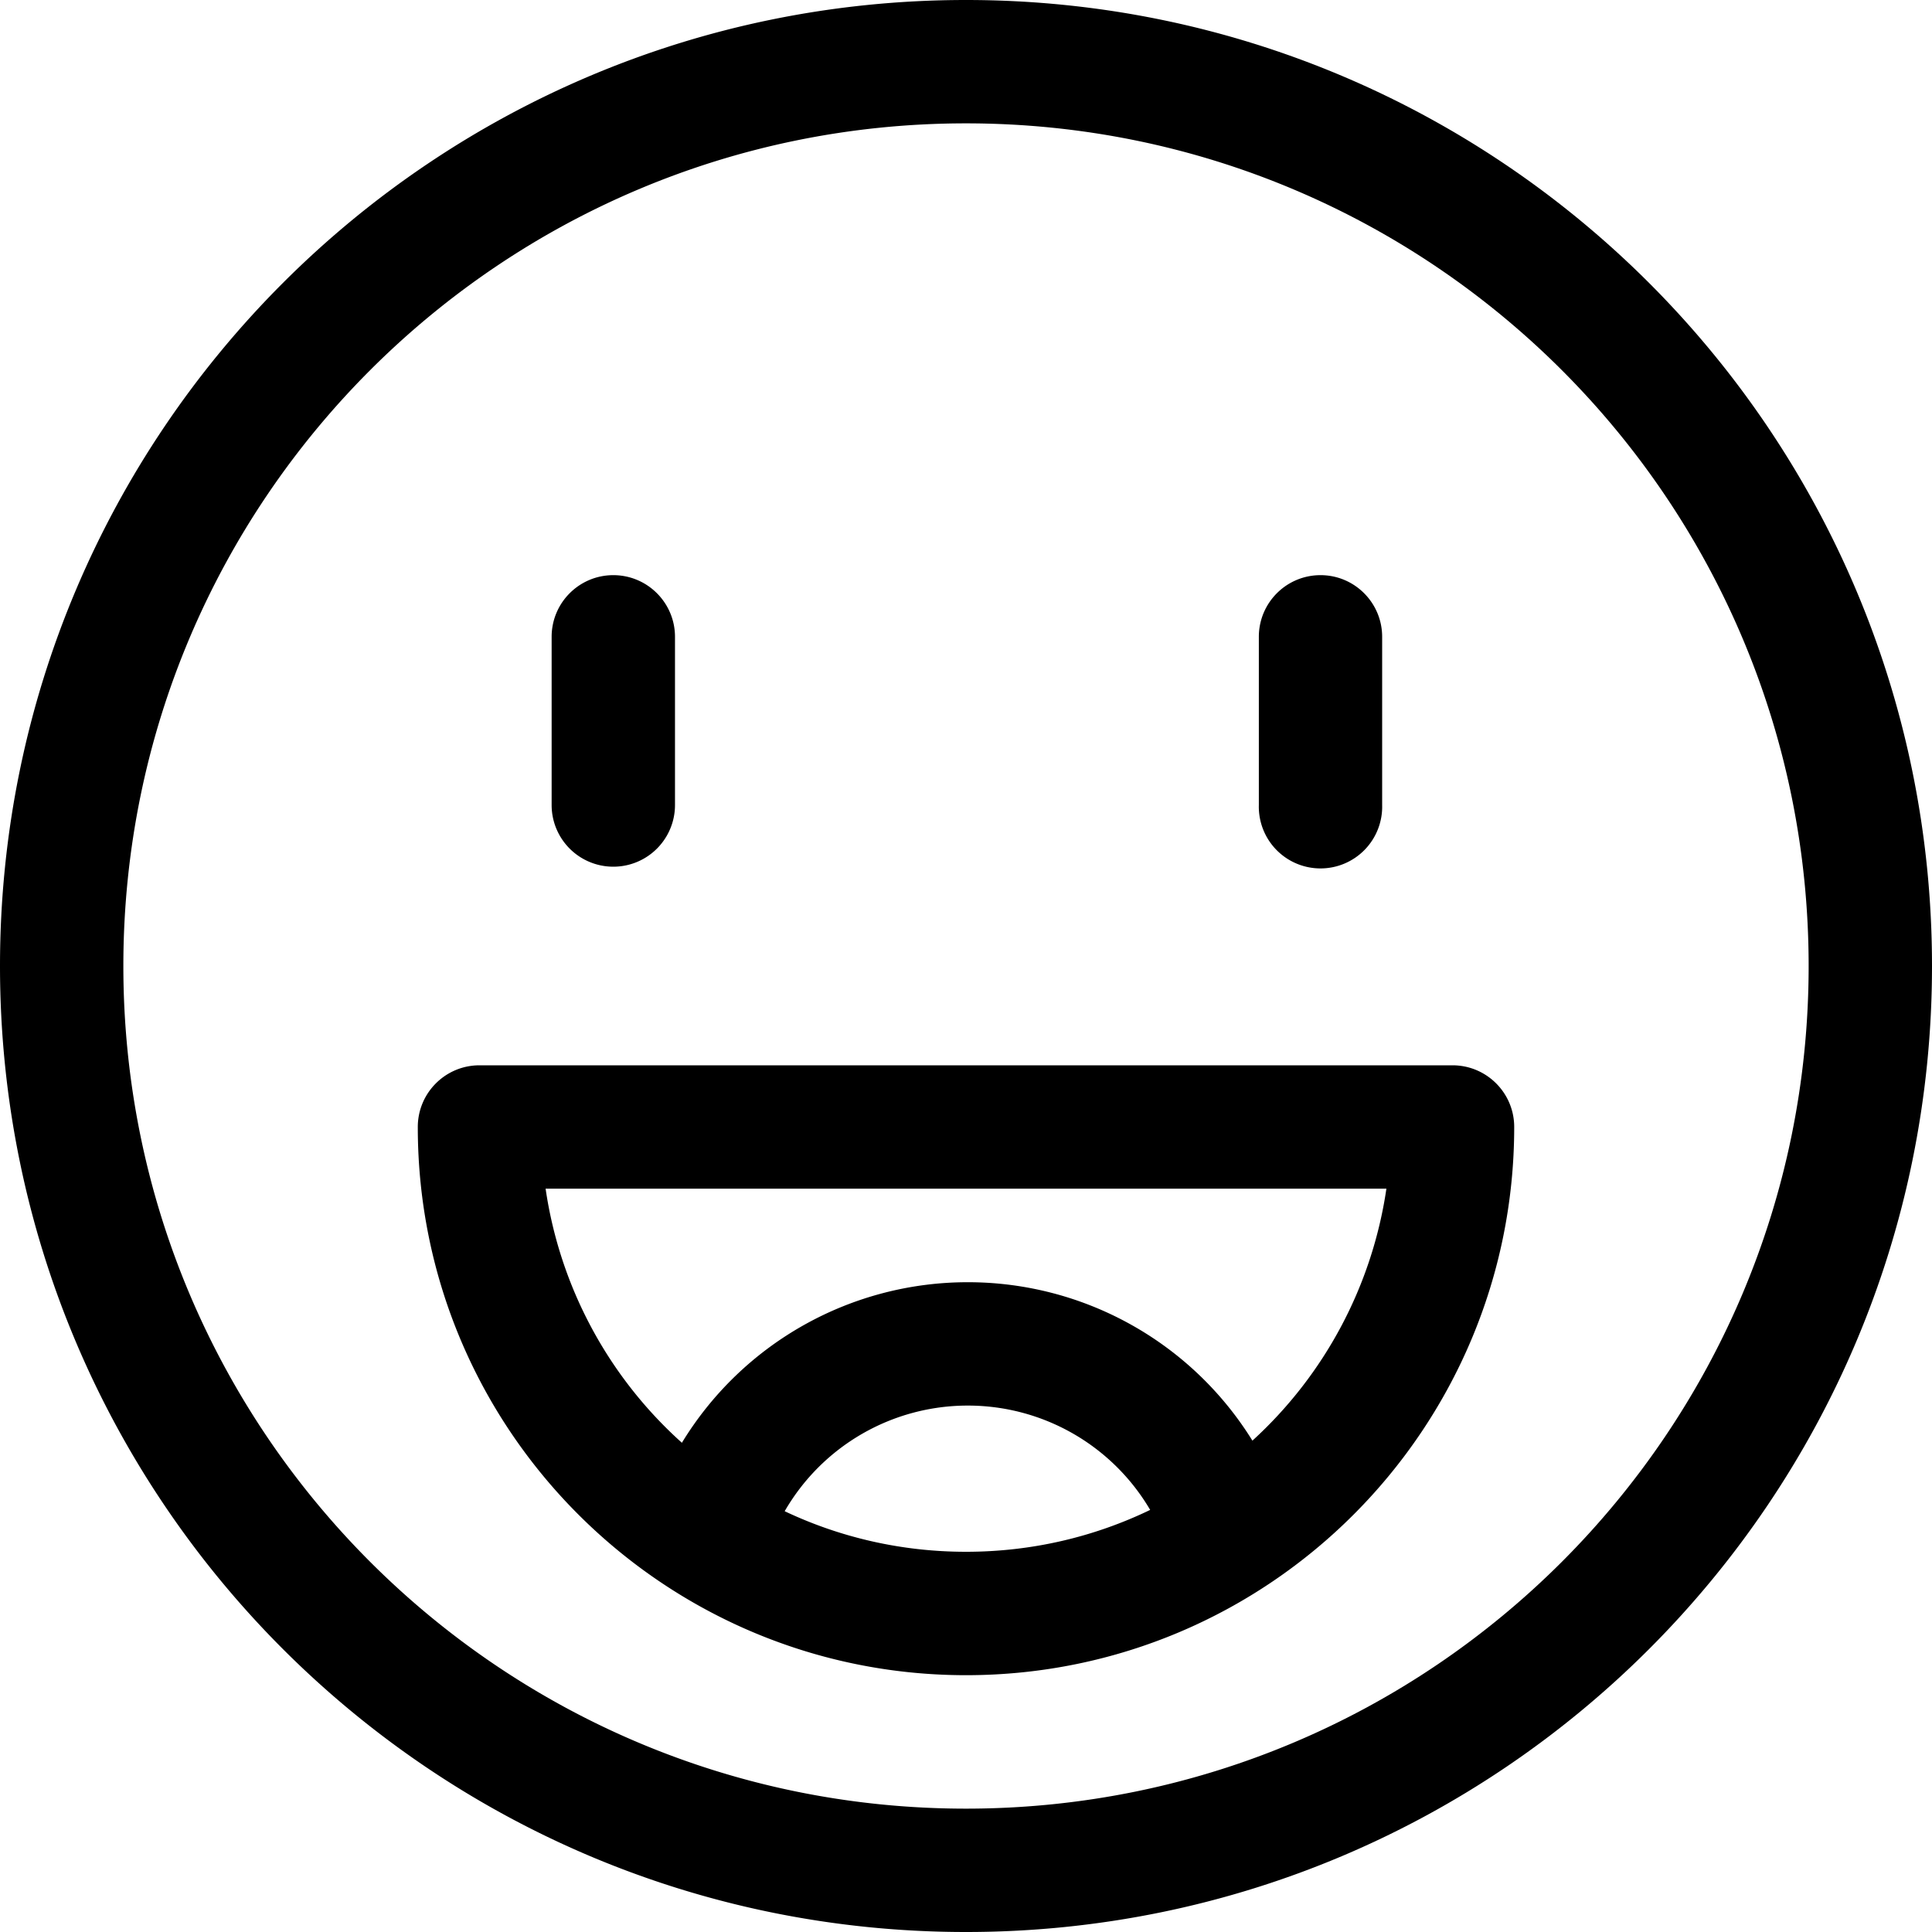
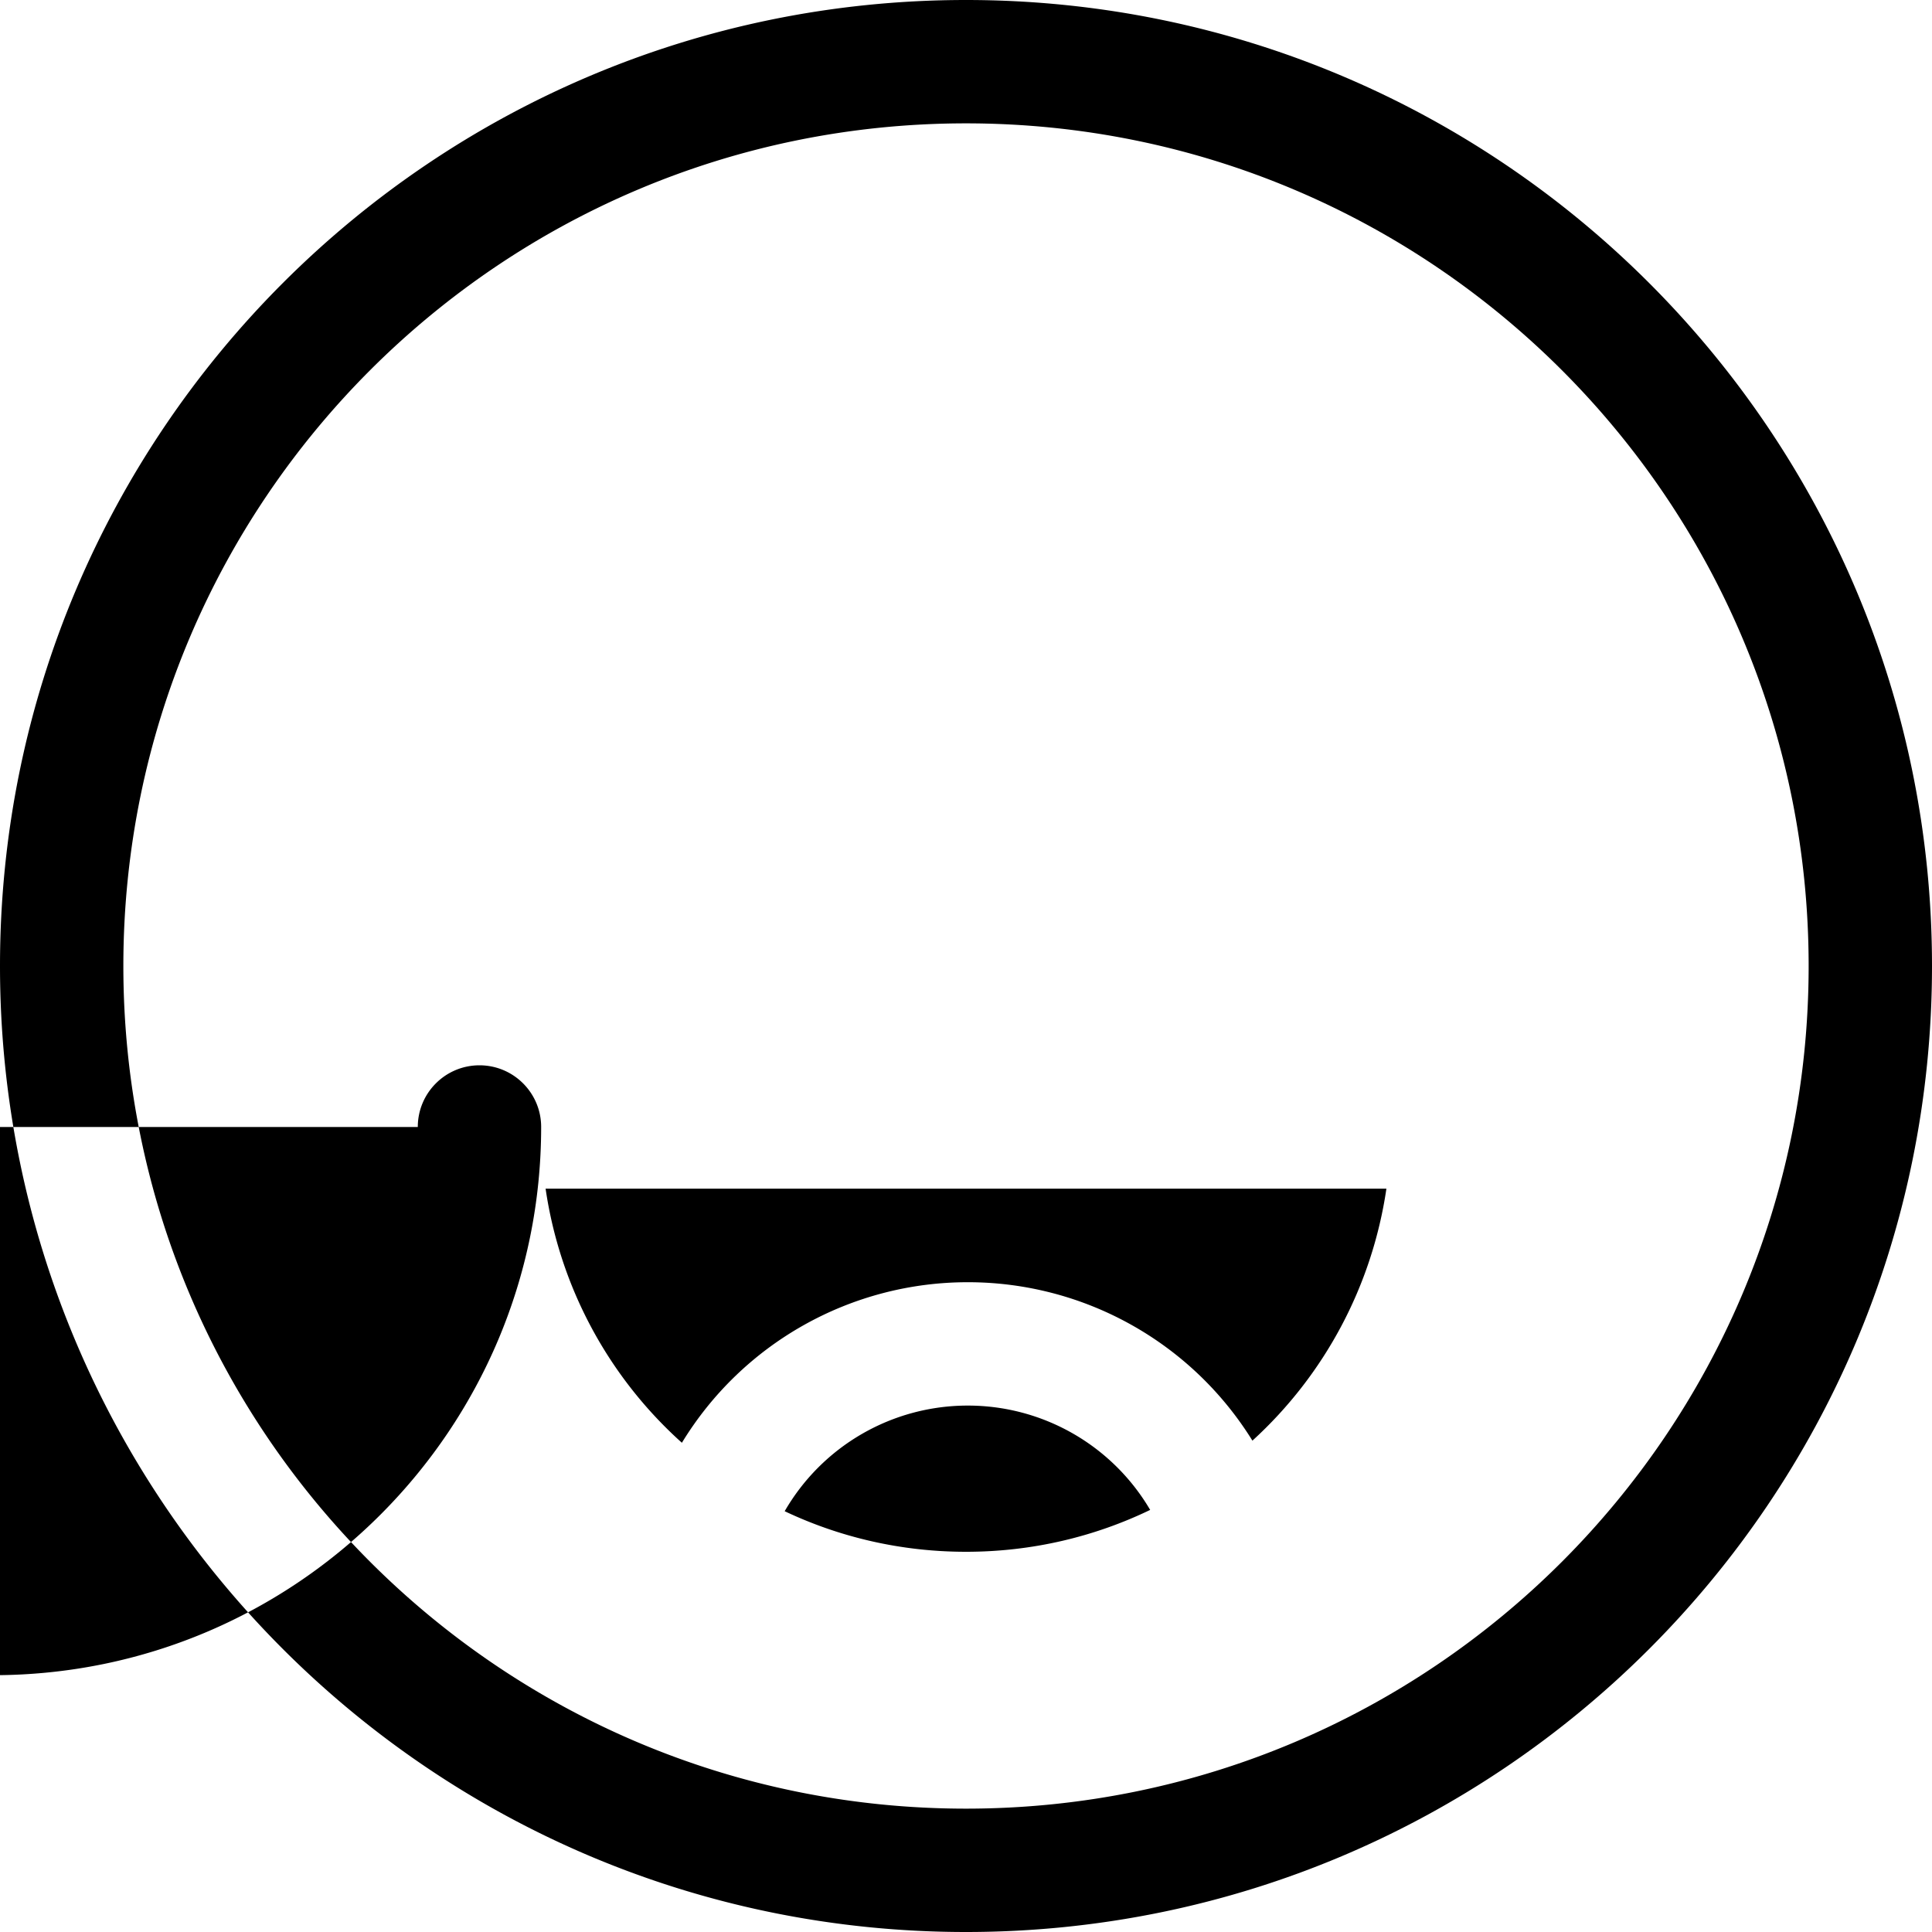
<svg xmlns="http://www.w3.org/2000/svg" width="40" height="40" viewBox="0 0 40 40" fill="none">
-   <path fill-rule="evenodd" clip-rule="evenodd" d="M12.698 11.908c.705 0 1.277.572 1.277 1.277v3.482a1.277 1.277 0 1 1-2.554 0v-3.482c0-.706.572-1.277 1.277-1.277zm14.642 0c.705 0 1.276.572 1.276 1.277v3.482a1.277 1.277 0 1 1-2.553 0v-3.482c0-.706.571-1.277 1.277-1.277z" fill="#000" />
-   <path fill-rule="evenodd" clip-rule="evenodd" d="M20 2.554c-9.635 0-17.446 7.81-17.446 17.446 0 9.635 7.81 17.446 17.446 17.446 9.635 0 17.446-7.81 17.446-17.446 0-9.635-7.81-17.446-17.446-17.446zM0 20C0 8.954 8.954 0 20 0s20 8.954 20 20-8.954 20-20 20S0 31.046 0 20zm8.65 3.333c0-.705.572-1.277 1.277-1.277h20.146c.705 0 1.277.572 1.277 1.277 0 6.244-5.062 11.35-11.35 11.35-6.244 0-11.35-5.063-11.35-11.35zm2.646 1.277a8.774 8.774 0 0 0 2.822 5.261 6.928 6.928 0 0 1 5.92-3.324 6.927 6.927 0 0 1 5.892 3.28 8.79 8.79 0 0 0 2.774-5.217H11.296zm12.517 6.651a4.376 4.376 0 0 0-3.775-2.16 4.376 4.376 0 0 0-3.792 2.187c1.14.54 2.413.84 3.754.84 1.368 0 2.66-.311 3.813-.867z" fill="#000" />
+   <path fill-rule="evenodd" clip-rule="evenodd" d="M20 2.554c-9.635 0-17.446 7.81-17.446 17.446 0 9.635 7.81 17.446 17.446 17.446 9.635 0 17.446-7.81 17.446-17.446 0-9.635-7.81-17.446-17.446-17.446zM0 20C0 8.954 8.954 0 20 0s20 8.954 20 20-8.954 20-20 20S0 31.046 0 20zm8.65 3.333c0-.705.572-1.277 1.277-1.277c.705 0 1.277.572 1.277 1.277 0 6.244-5.062 11.35-11.35 11.35-6.244 0-11.35-5.063-11.35-11.35zm2.646 1.277a8.774 8.774 0 0 0 2.822 5.261 6.928 6.928 0 0 1 5.92-3.324 6.927 6.927 0 0 1 5.892 3.28 8.79 8.79 0 0 0 2.774-5.217H11.296zm12.517 6.651a4.376 4.376 0 0 0-3.775-2.16 4.376 4.376 0 0 0-3.792 2.187c1.14.54 2.413.84 3.754.84 1.368 0 2.66-.311 3.813-.867z" fill="#000" />
</svg>